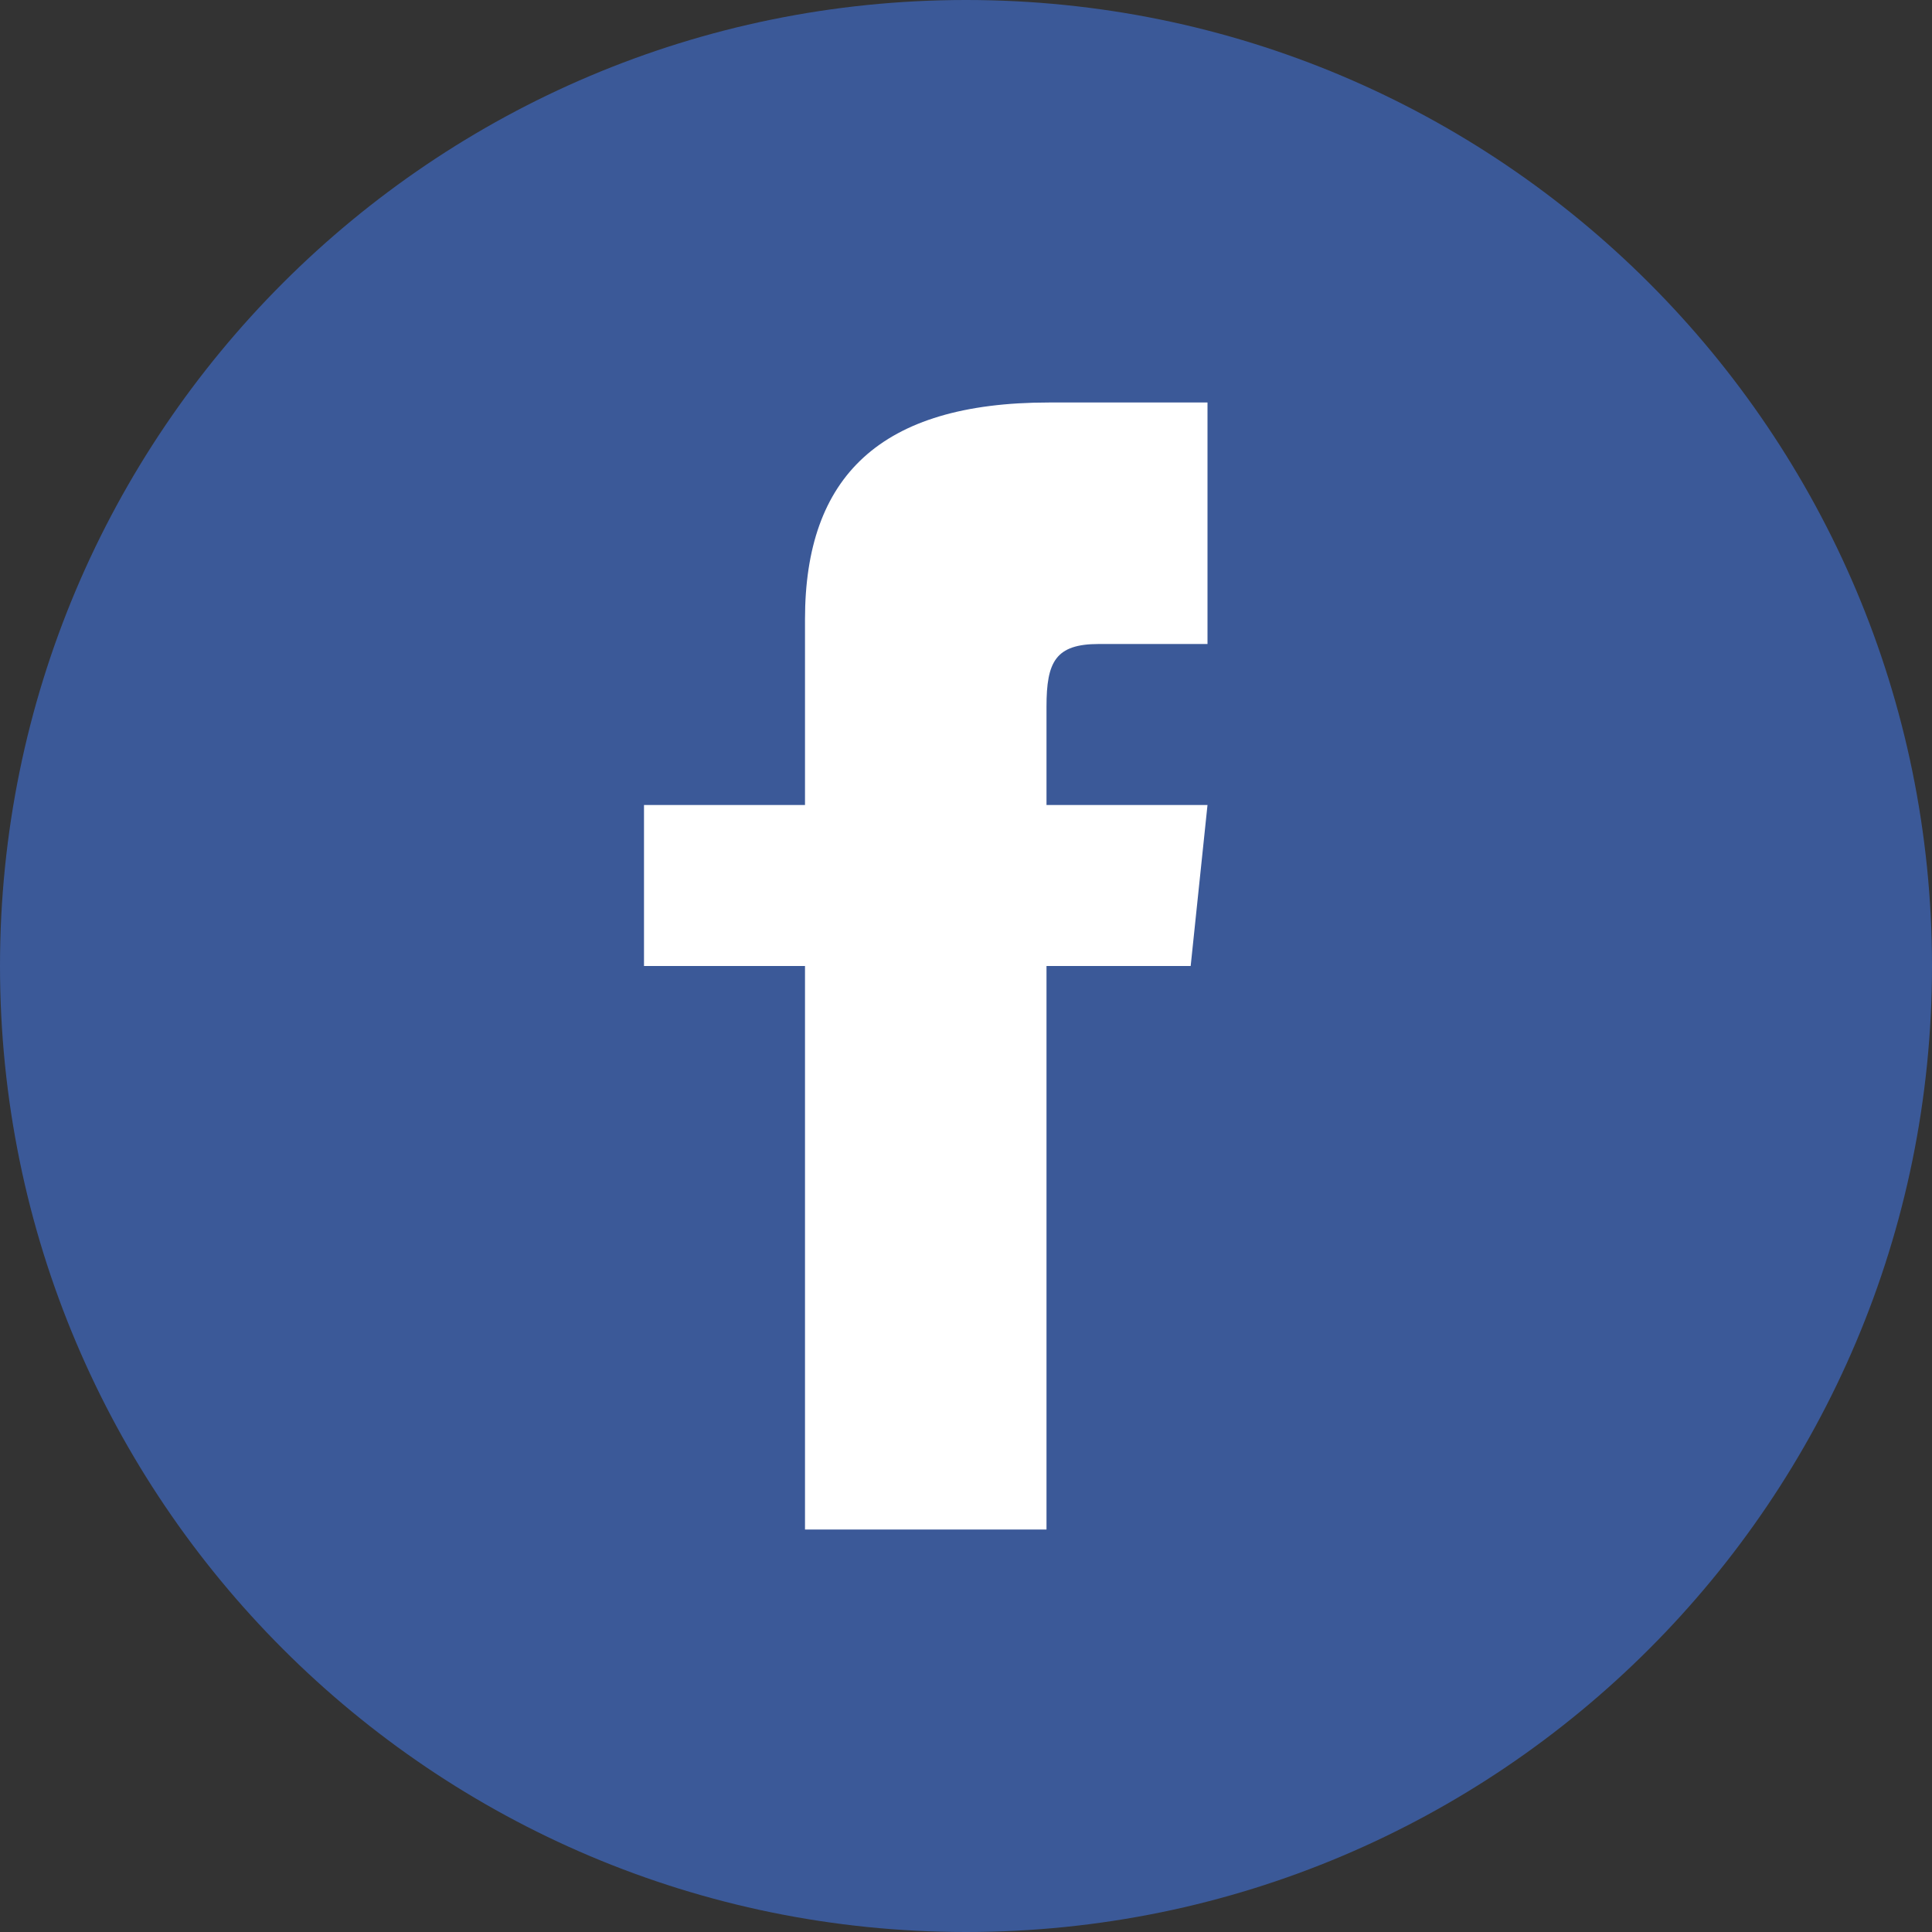
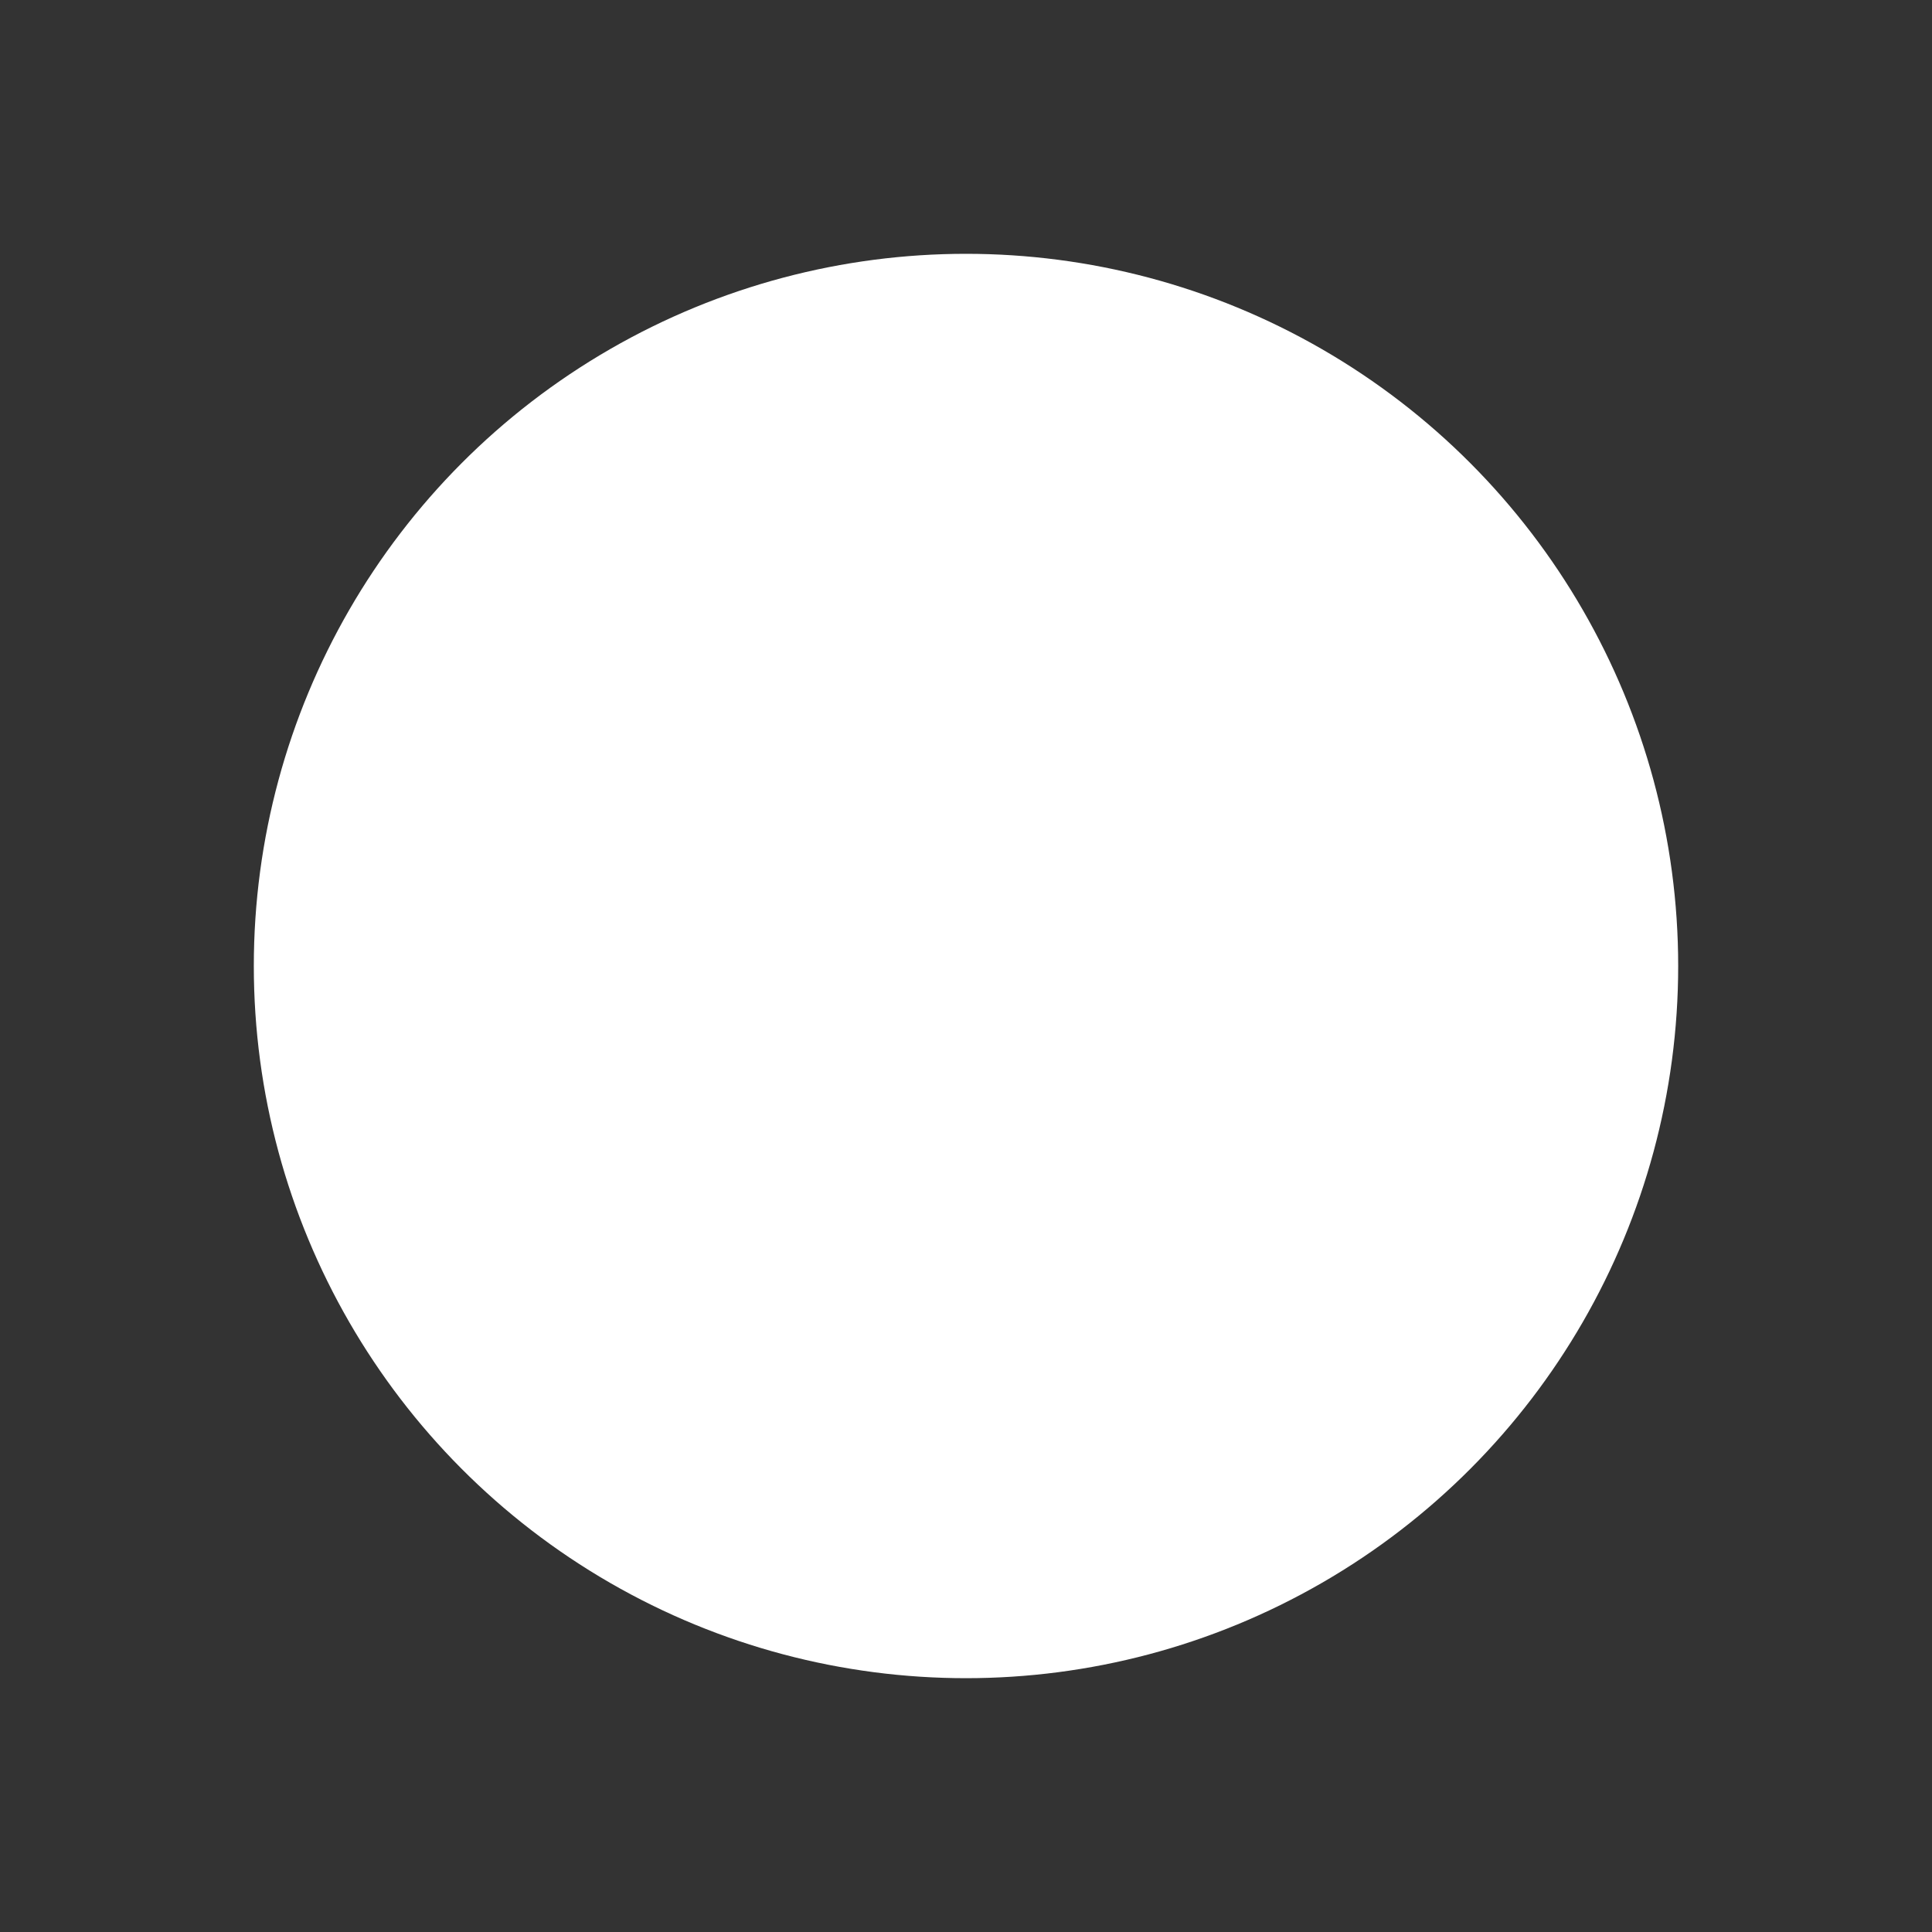
<svg xmlns="http://www.w3.org/2000/svg" id="svg4" version="1.1" height="24" width="24">
  <rect width="100%" height="100%" fill="#333333" stroke="none" />
  <circle id="path2464" cx="12" cy="12" r="8.847" opacity="1" fill="#fff" fill-opacity="1" stroke="none" stroke-width="0" stroke-linecap="round" stroke-linejoin="round" stroke-miterlimit="4" stroke-dasharray="none" stroke-opacity="1" />
-   <path id="path2" d="M12 0C5.373 0 0 5.373 0 12s5.373 12 12 12 12-5.373 12-12S18.627 0 12 0zm3 8h-1.35c-.538 0-.65.221-.65.778V10h2l-.209 2H13v7h-3v-7H8v-2h2V7.692C10 5.923 10.931 5 13.029 5H15v3z" stroke="none" fill="#3b5998" fill-opacity="1" />
</svg>